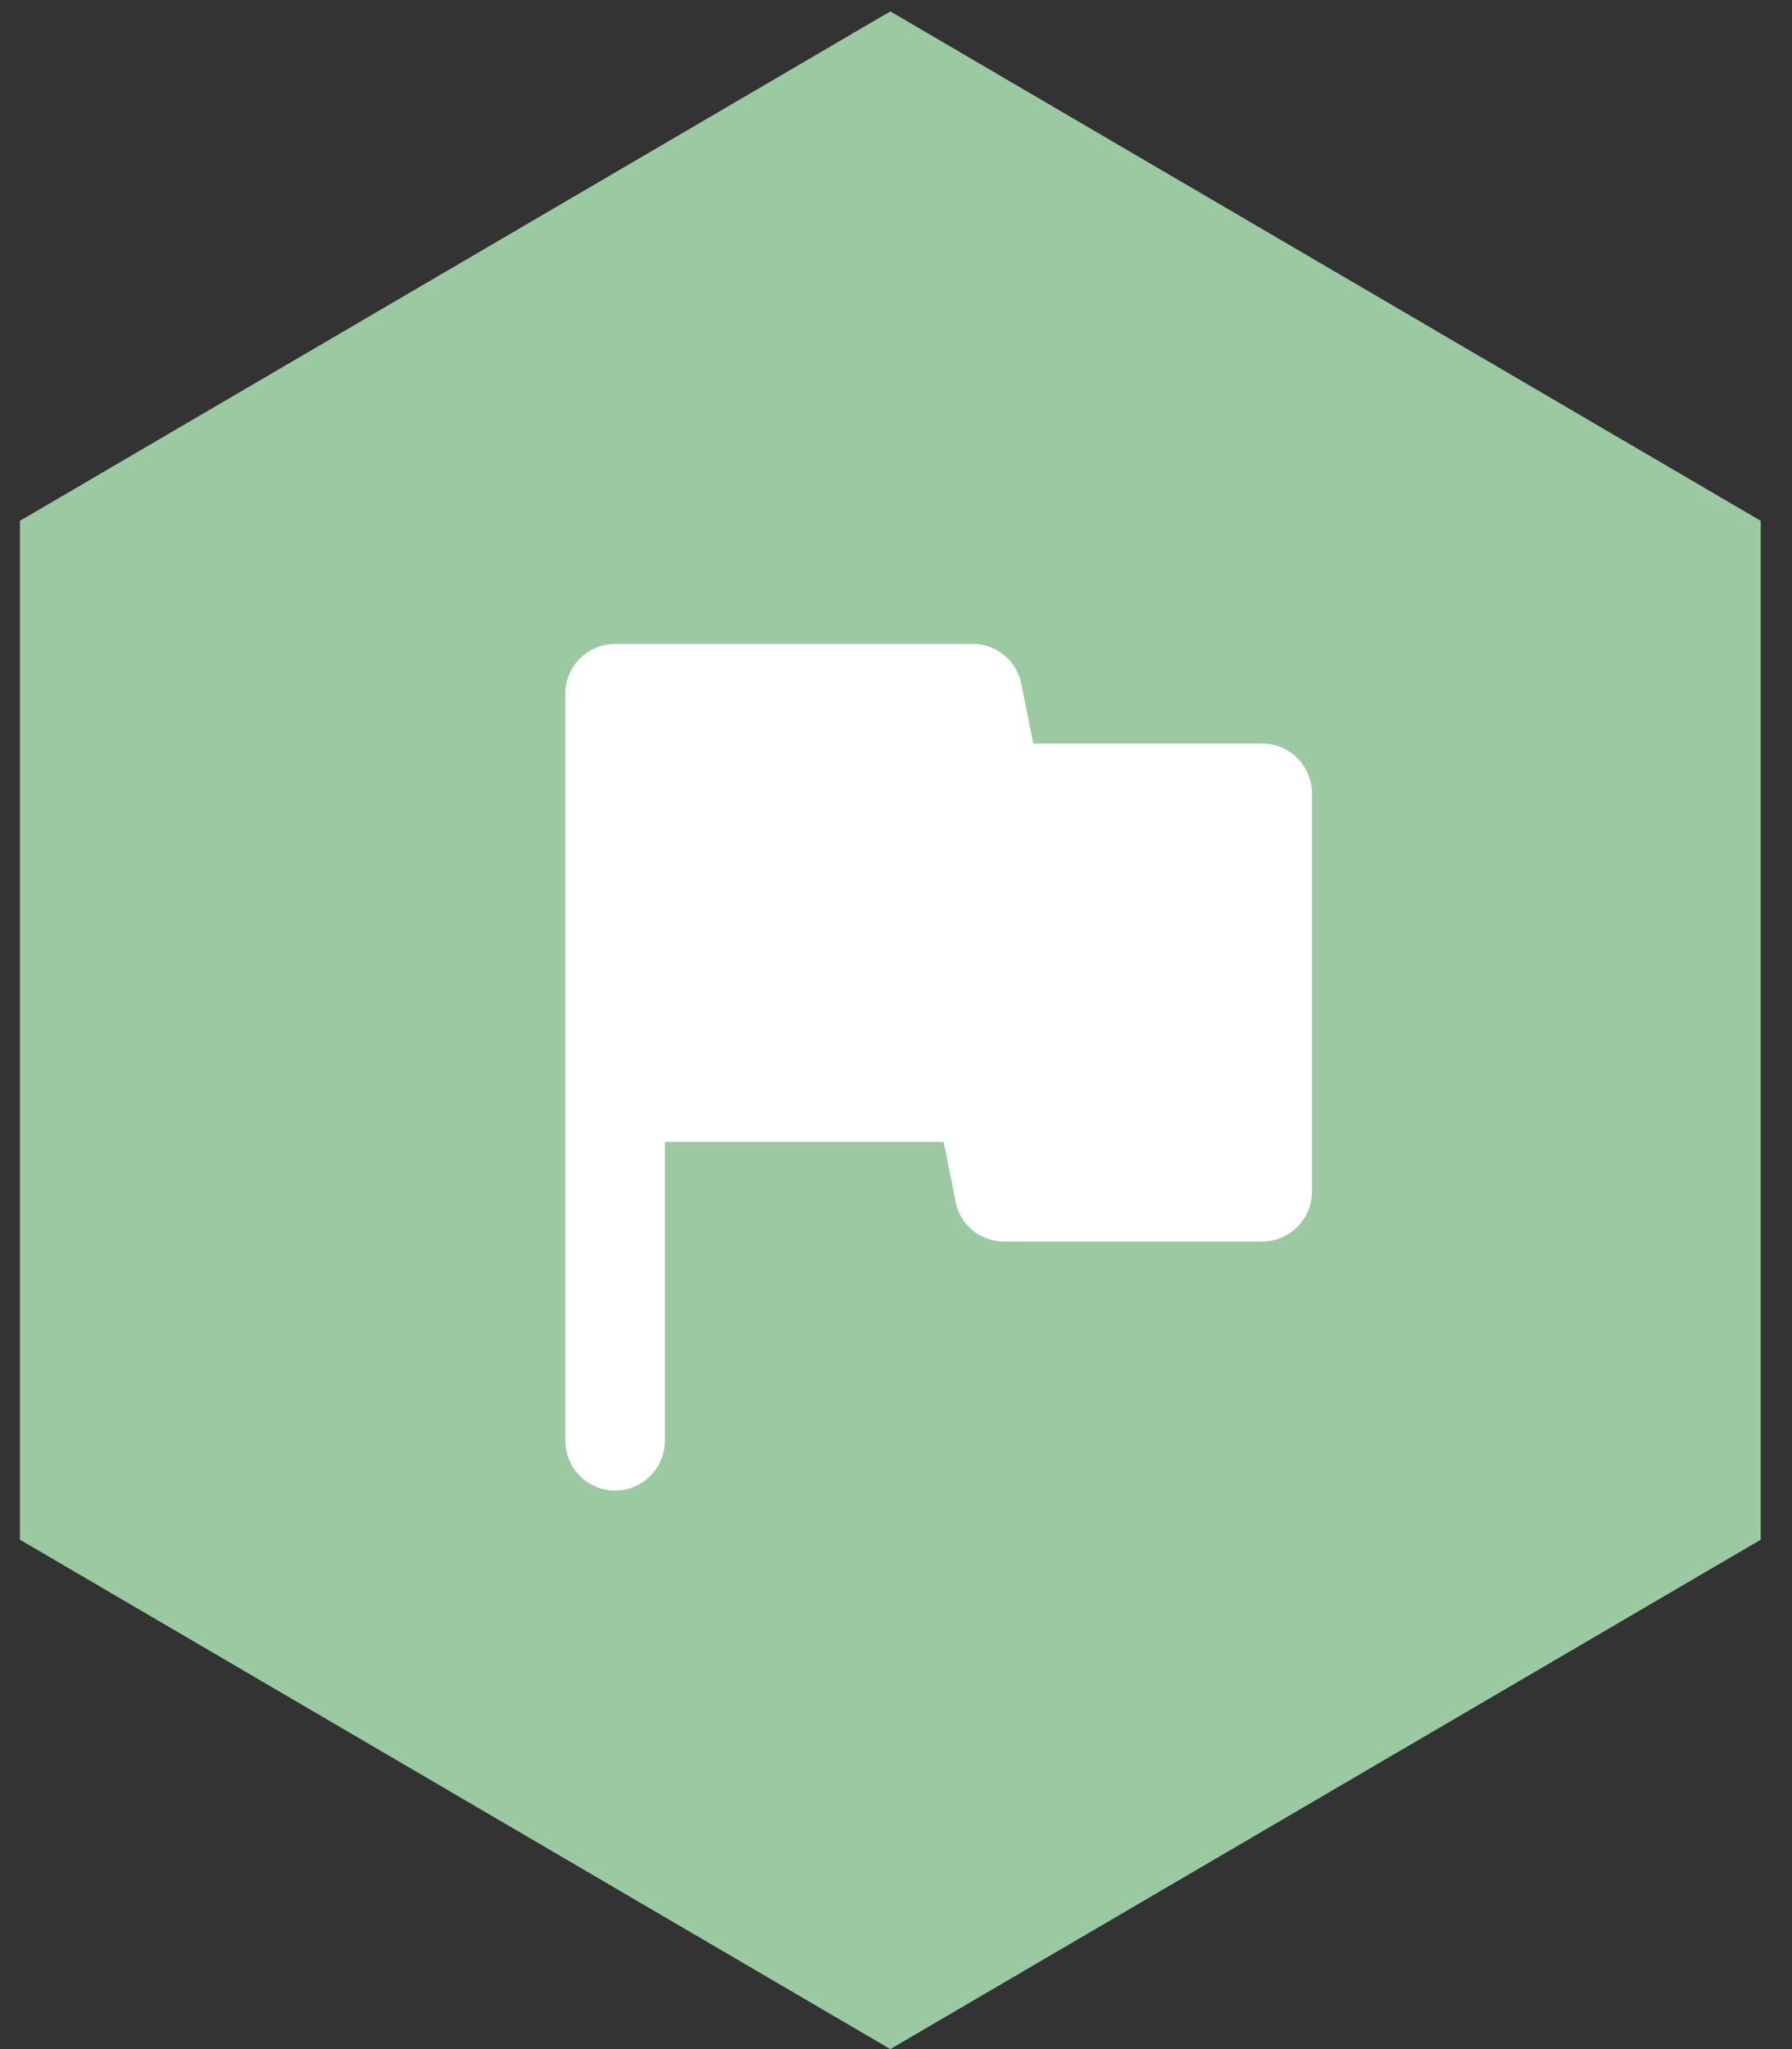
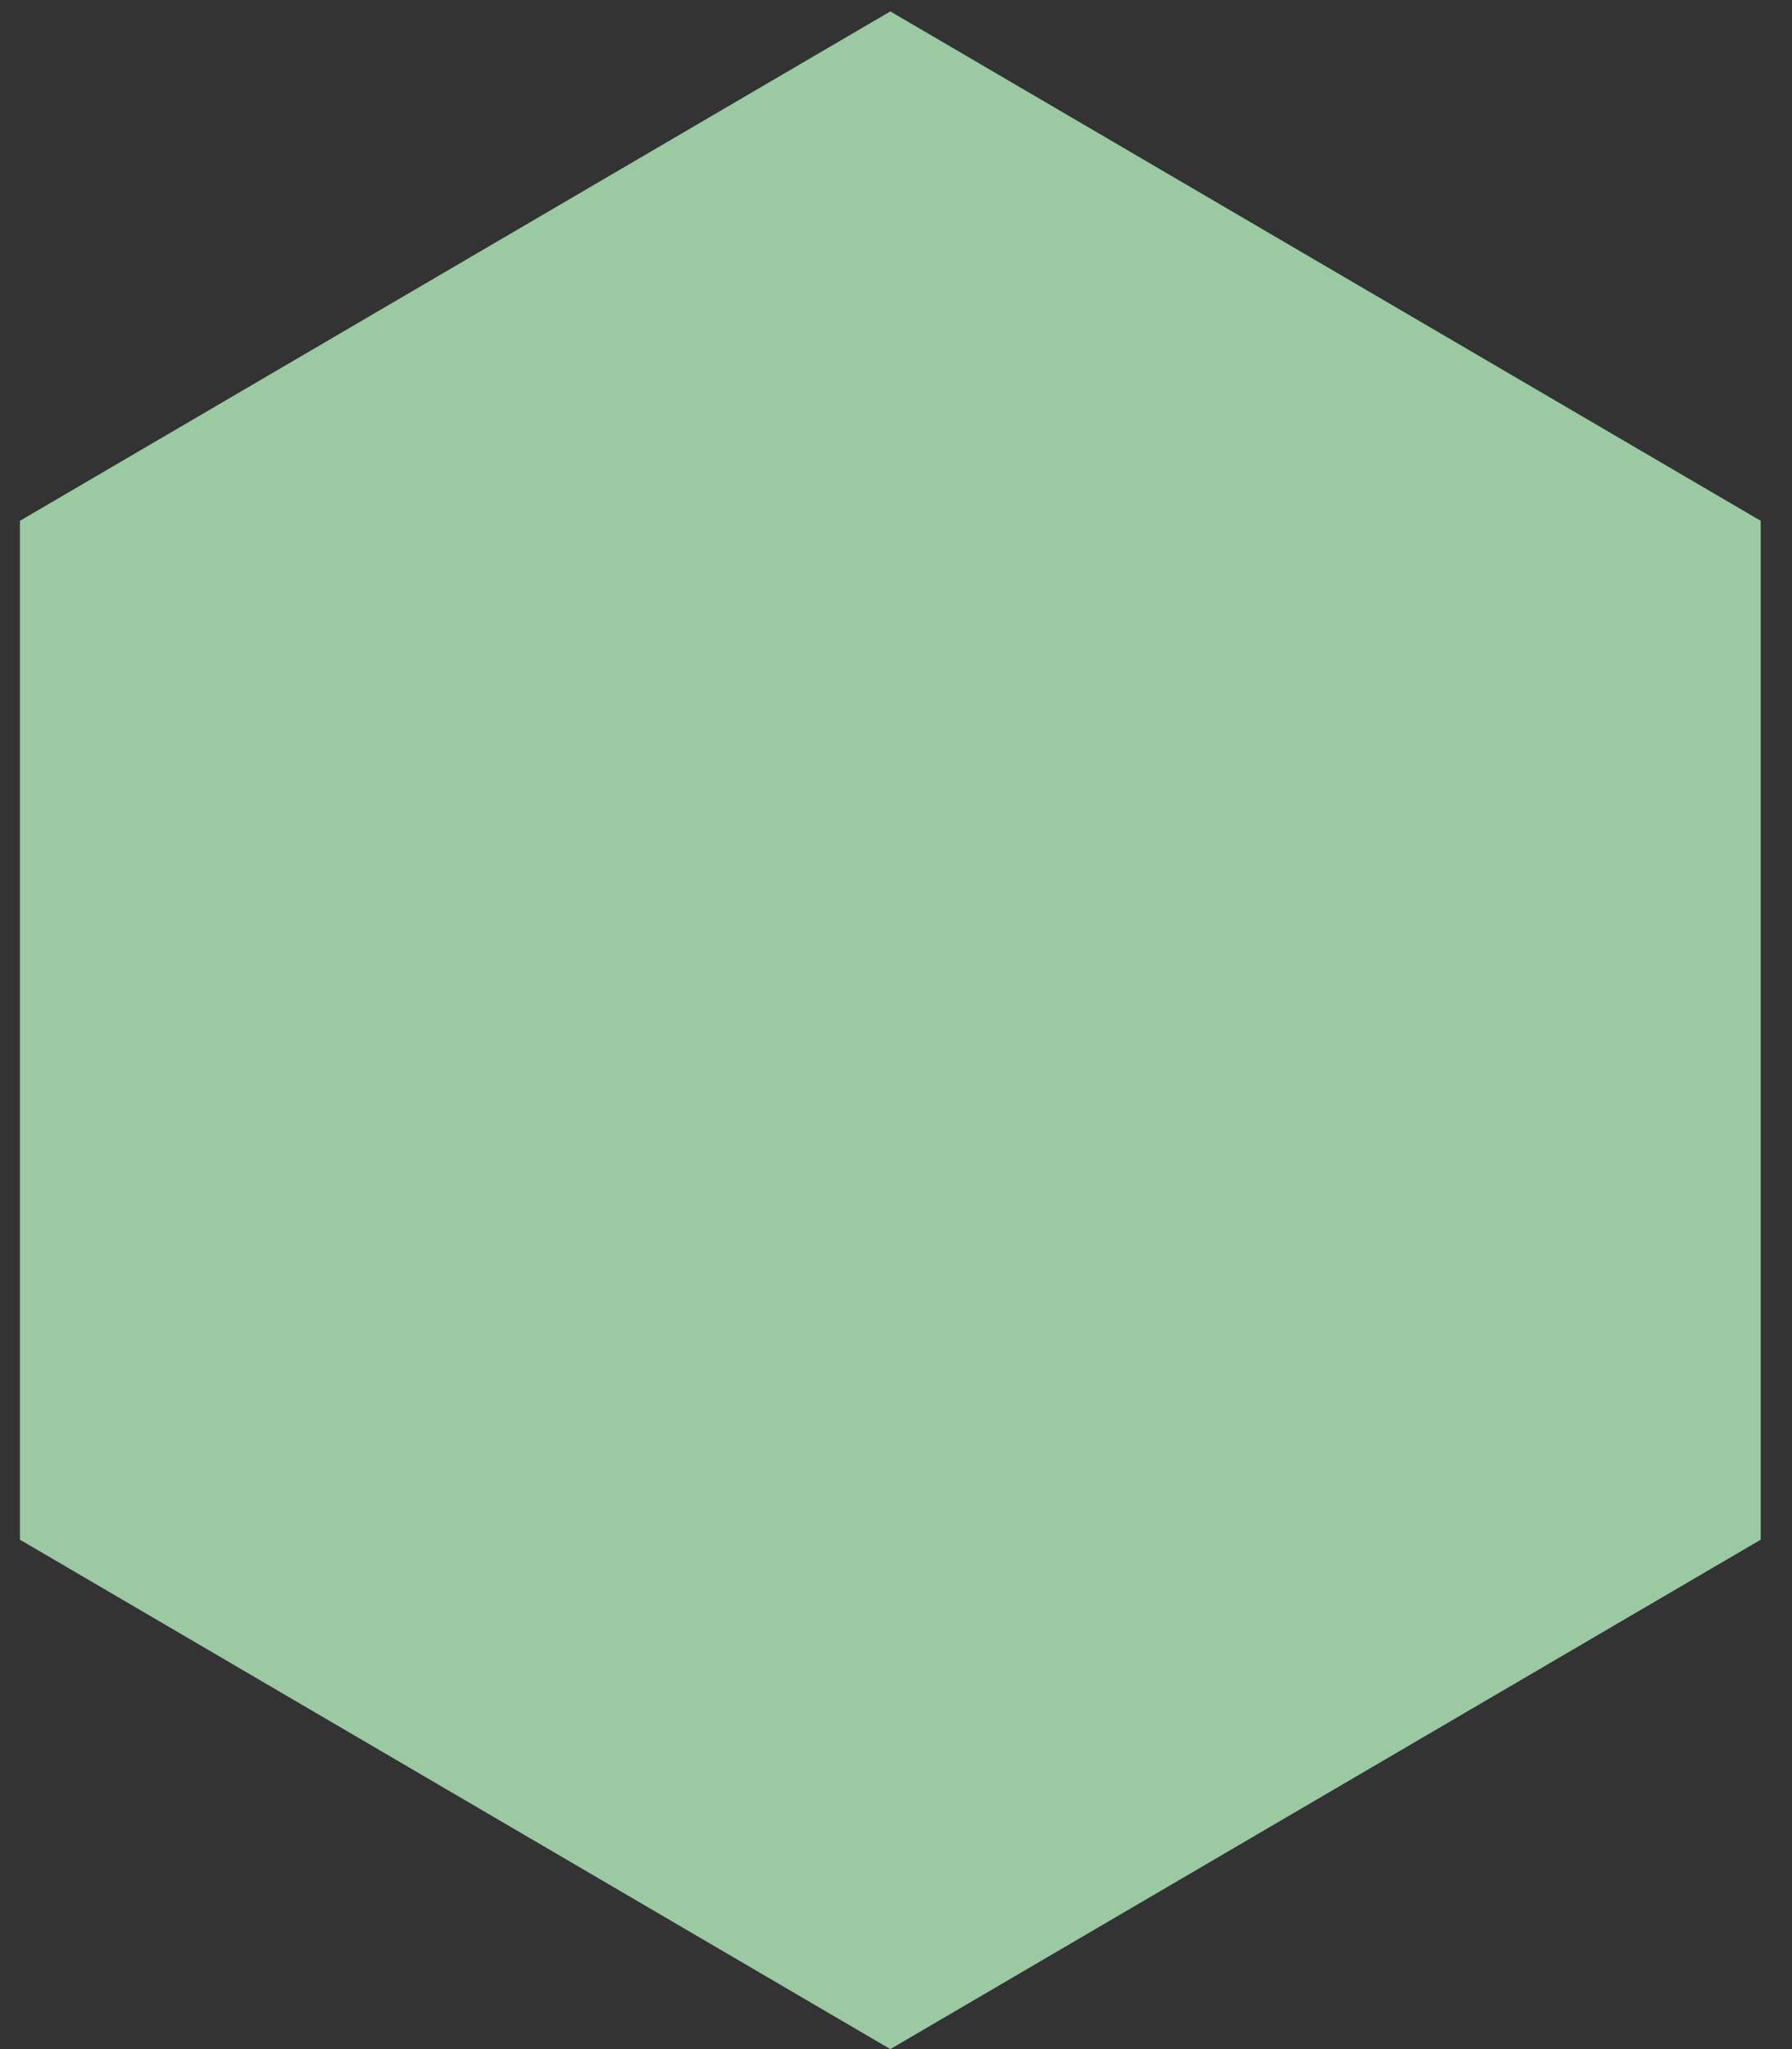
<svg xmlns="http://www.w3.org/2000/svg" width="42" height="48" fill="none">
  <rect width="100%" height="100%" fill="#333333" stroke="none" />
  <path fill="#9AC9A2" d="M41.267 36.067V12.2L20.867.267.467 12.2v23.867L20.867 48l20.4-11.933Z" />
-   <path fill="#fff" d="m24.217 17.417-.28-1.4a1.164 1.164 0 0 0-1.144-.934h-8.376a1.17 1.17 0 0 0-1.167 1.167v17.5a1.17 1.17 0 0 0 1.167 1.167 1.17 1.17 0 0 0 1.166-1.167v-7h6.534l.28 1.4c.105.548.583.933 1.143.933h6.043a1.17 1.17 0 0 0 1.167-1.166v-9.334a1.17 1.17 0 0 0-1.167-1.166h-5.366Z" />
</svg>